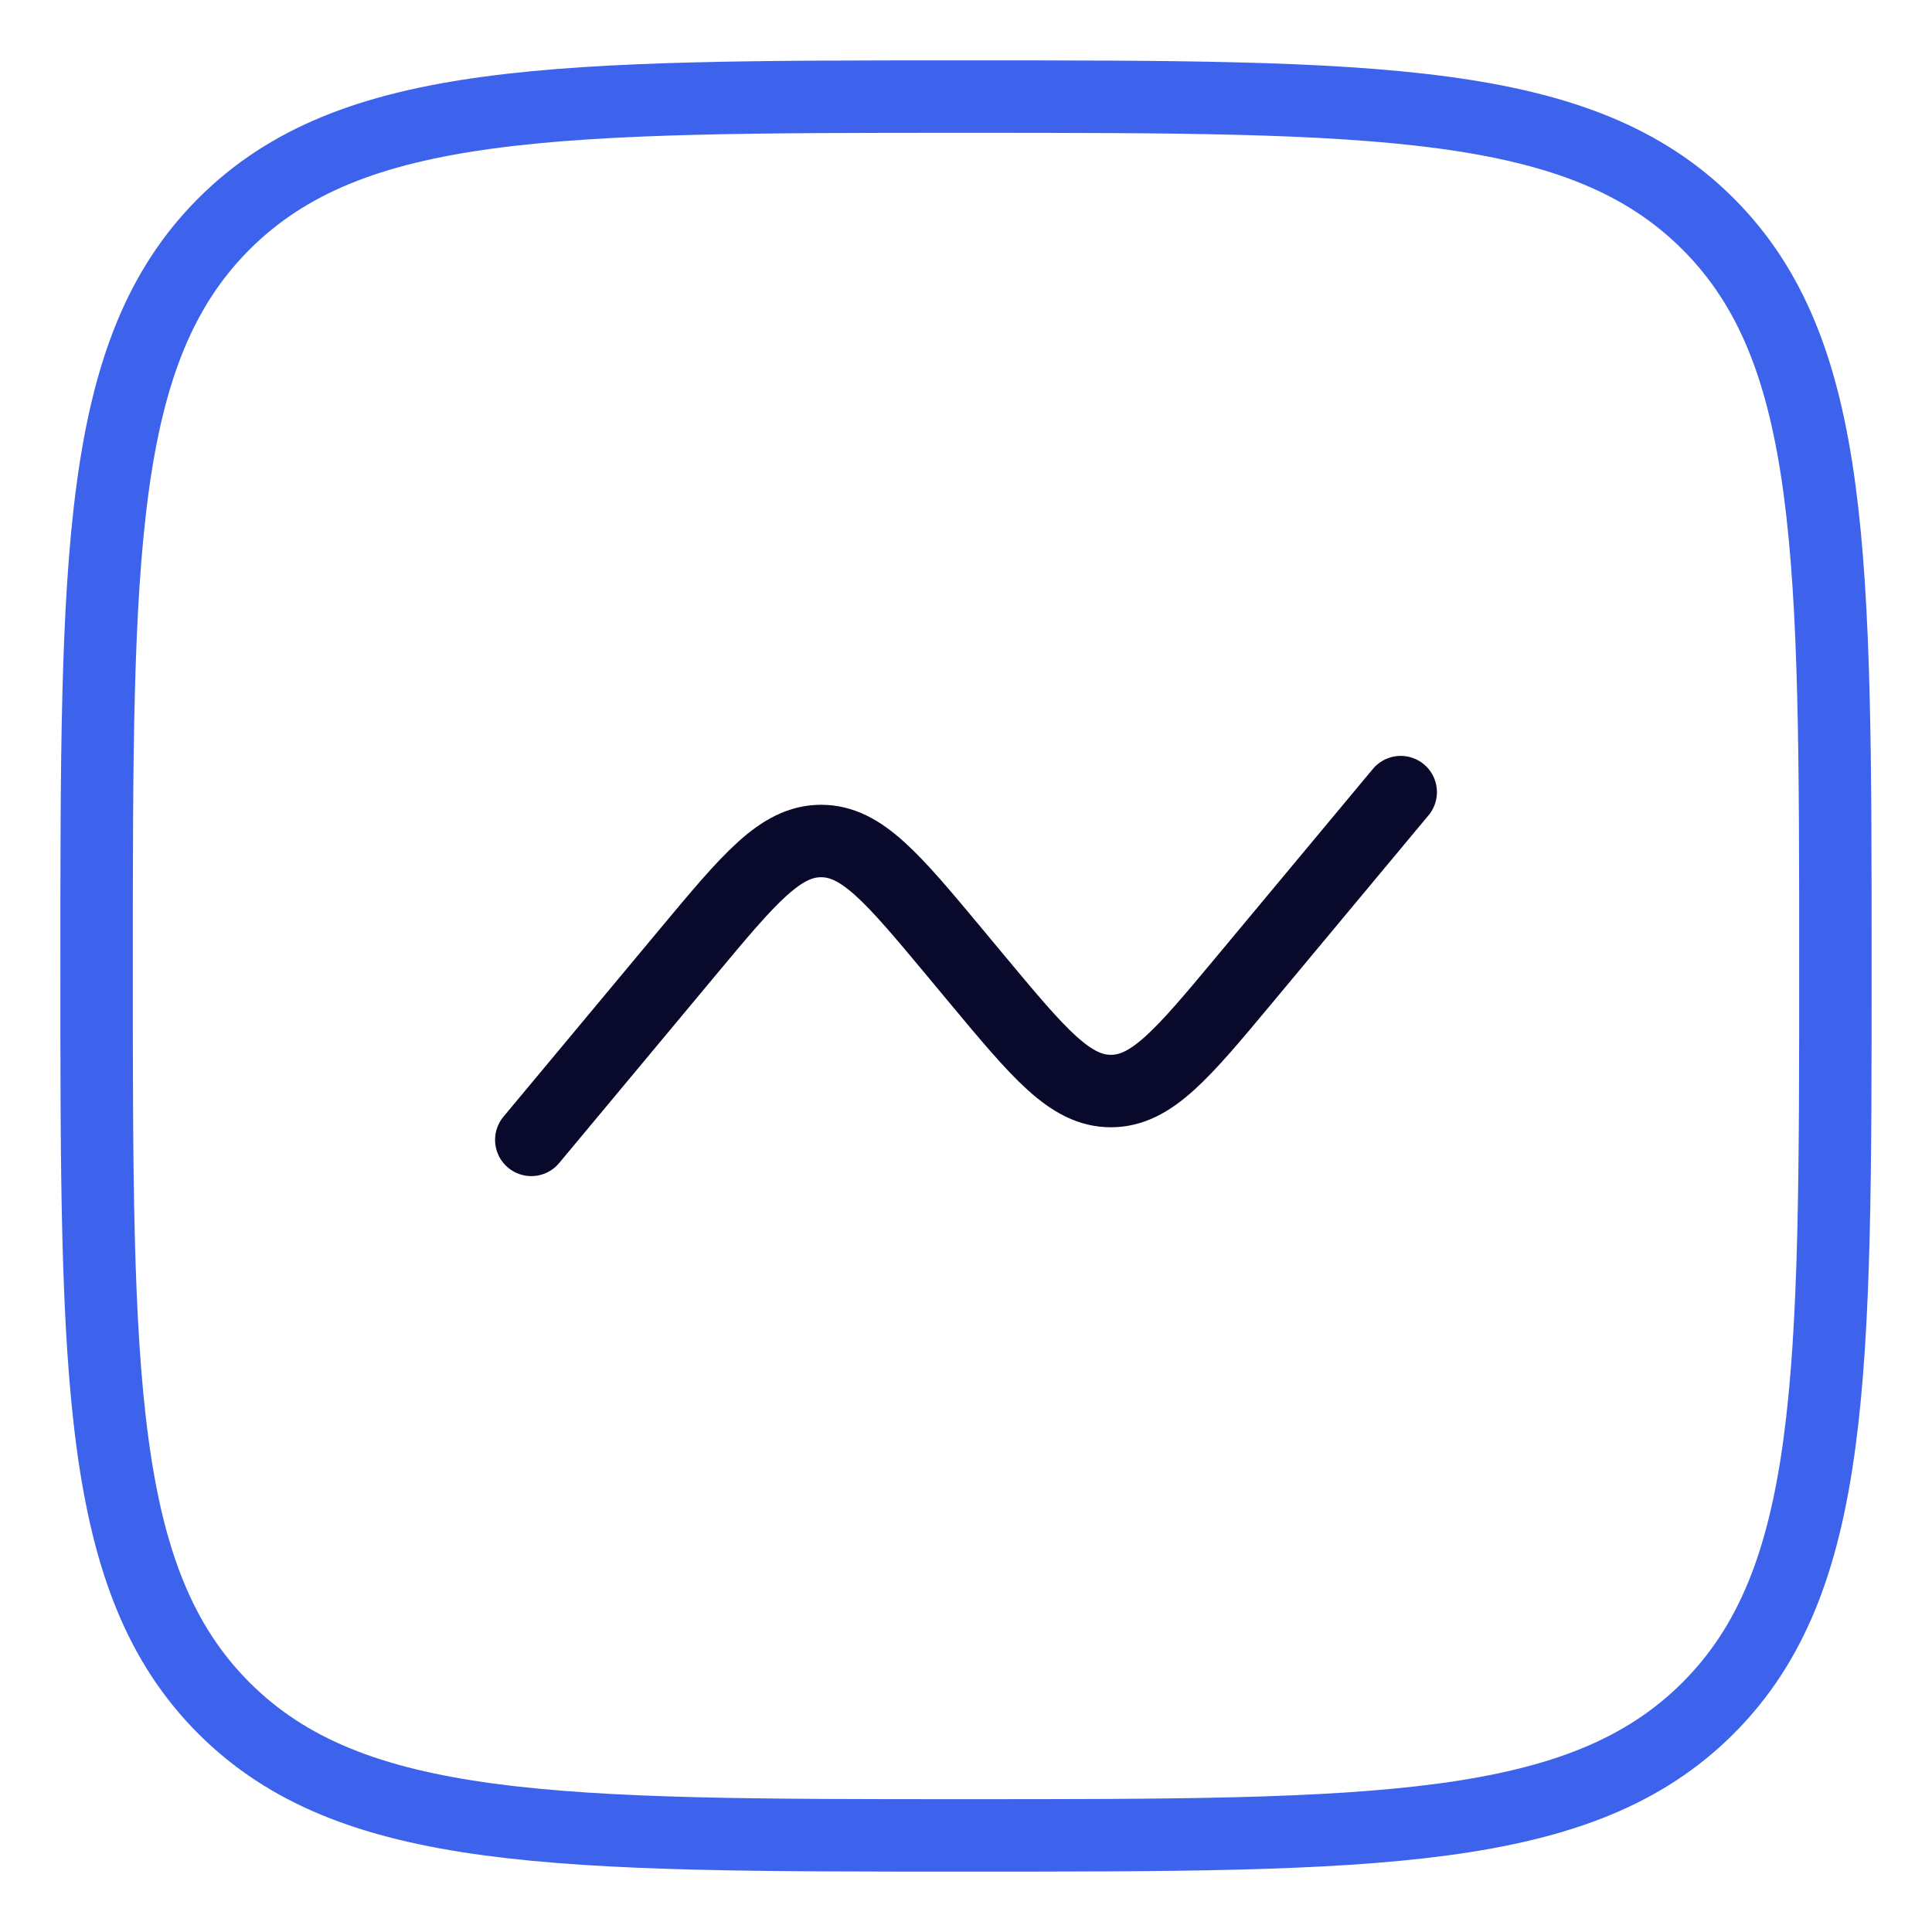
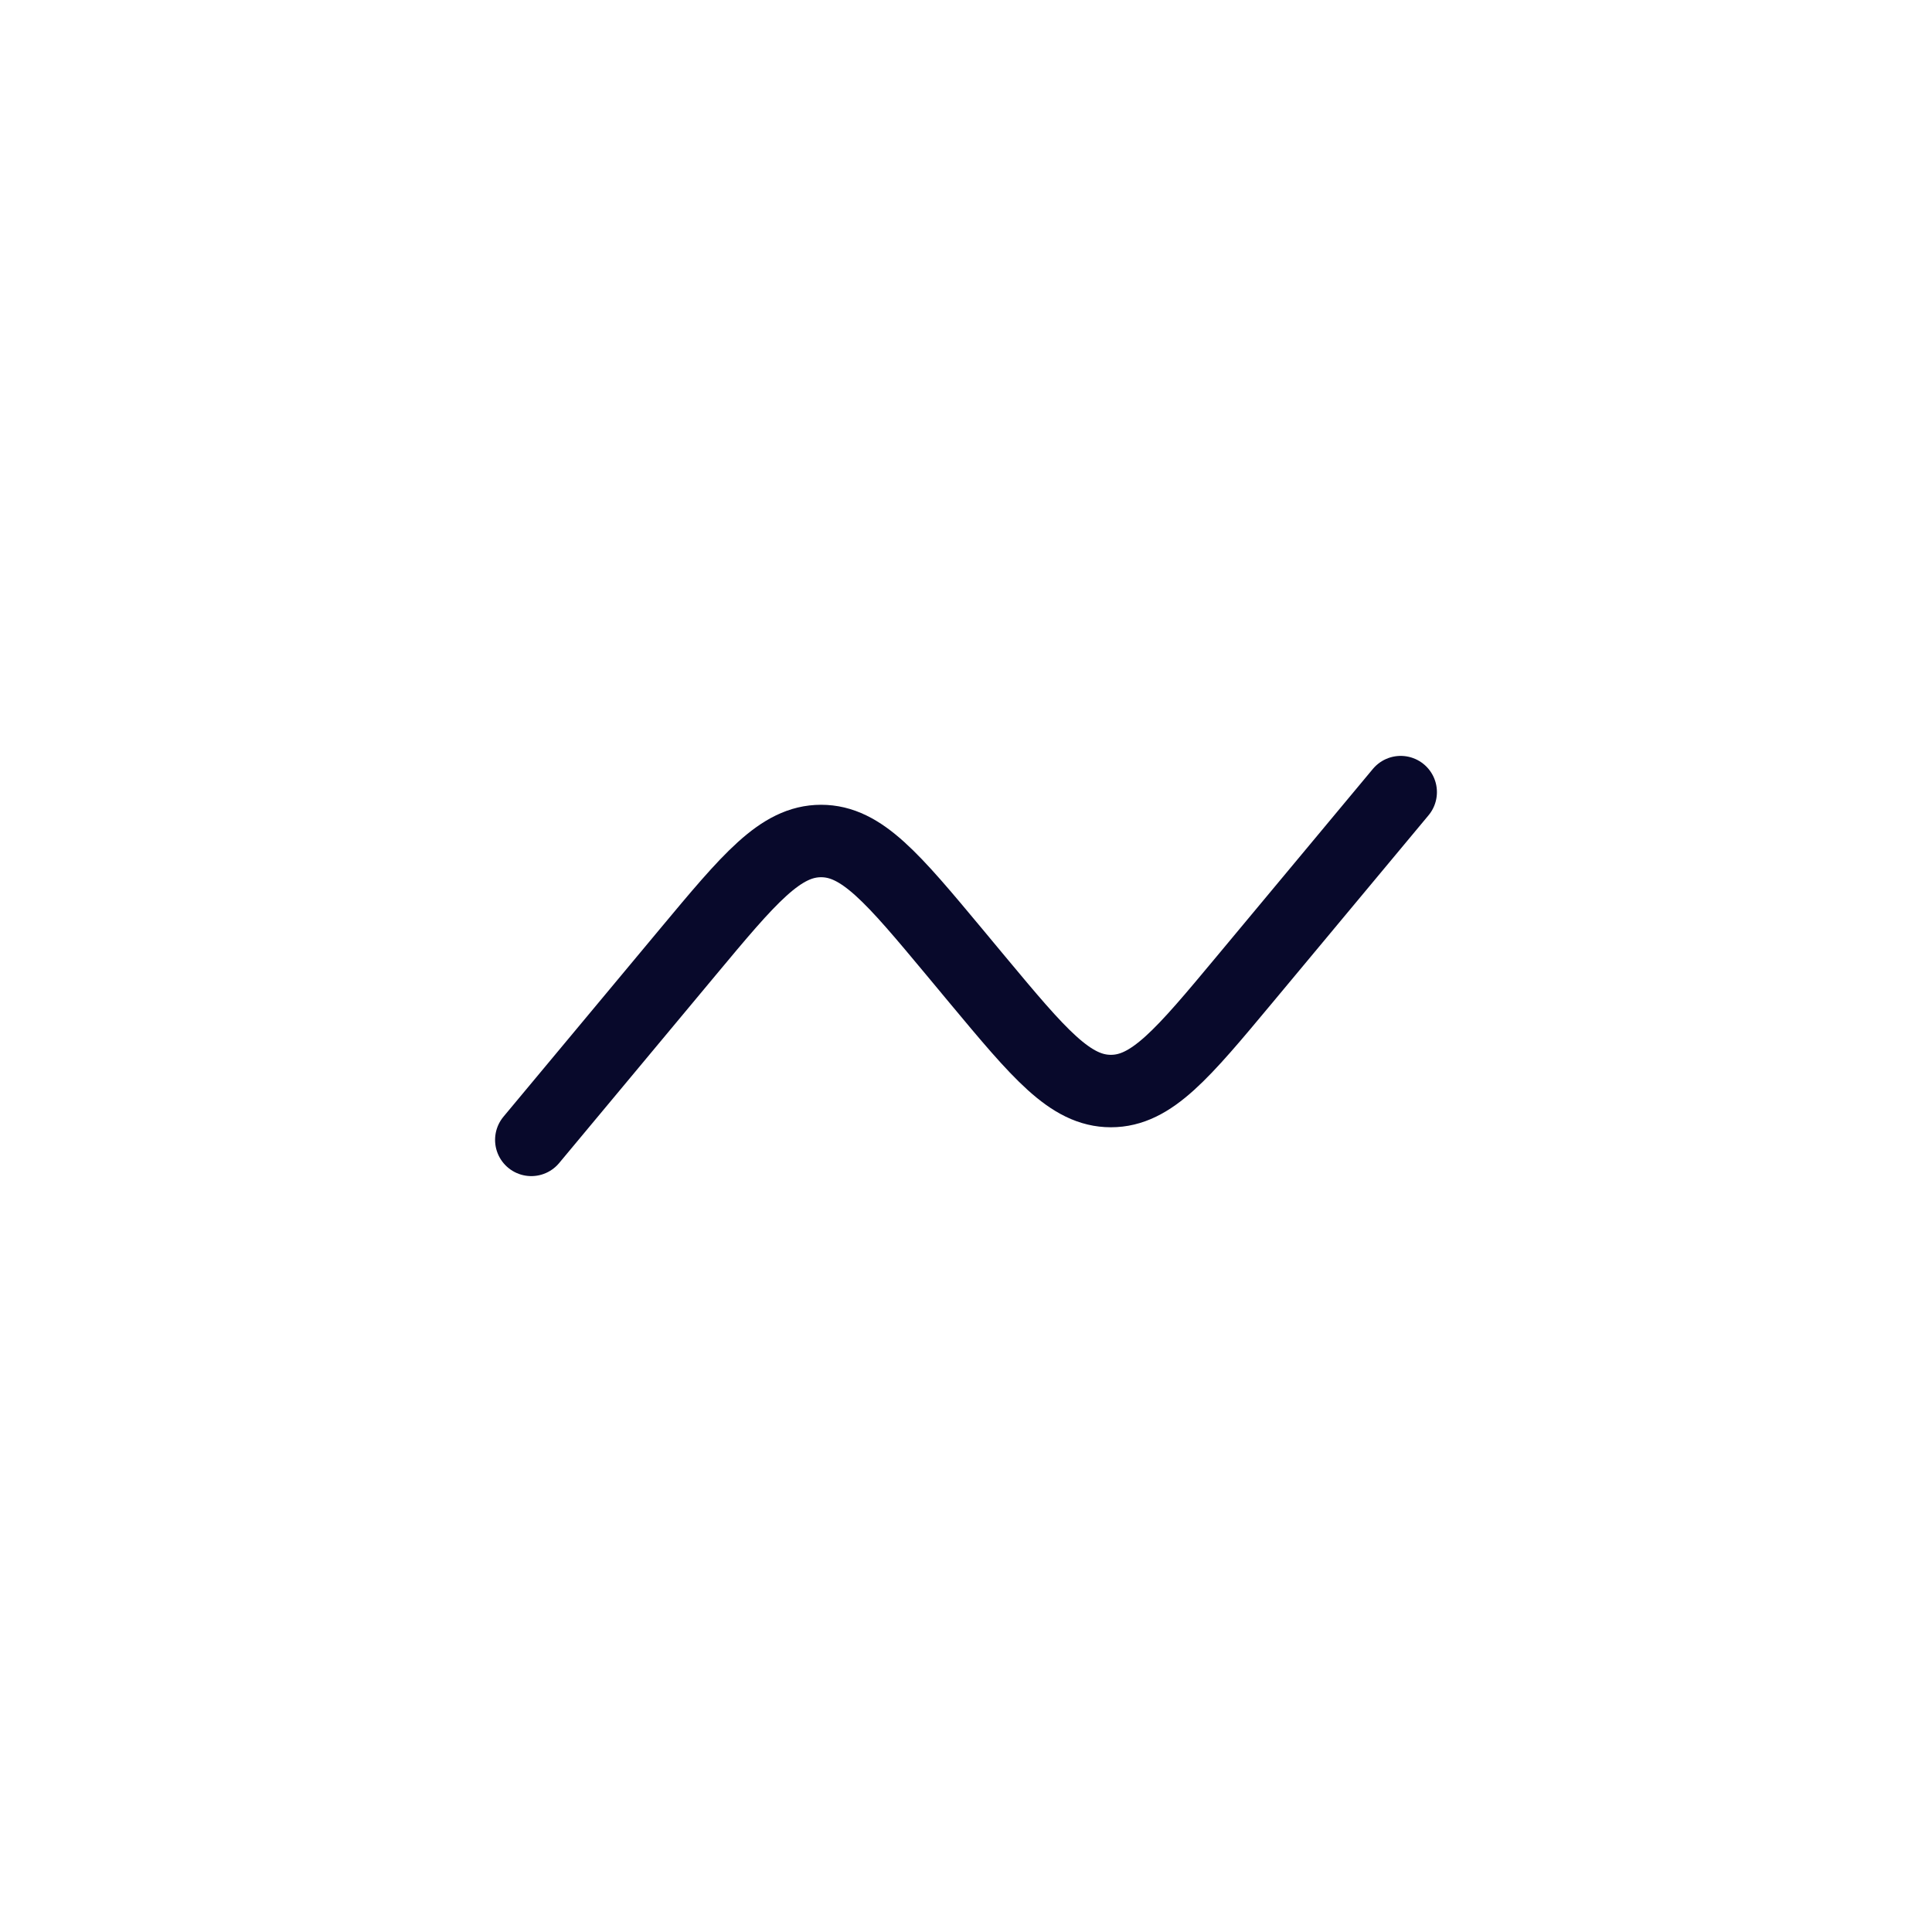
<svg xmlns="http://www.w3.org/2000/svg" width="40" height="40" viewBox="0 0 40 40" fill="none">
-   <path d="M2 20C2 11.515 2 7.272 4.636 4.636C7.272 2 11.515 2 20 2C28.485 2 32.728 2 35.364 4.636C38 7.272 38 11.515 38 20C38 28.485 38 32.728 35.364 35.364C32.728 38 28.485 38 20 38C11.515 38 7.272 38 4.636 35.364C2 32.728 2 28.485 2 20Z" stroke="#3D63EC" stroke-width="1.5" />
  <path d="M11 23.6L14.234 19.719C15.516 18.181 16.157 17.412 17 17.412C17.843 17.412 18.484 18.181 19.766 19.719L20.234 20.282C21.516 21.82 22.157 22.589 23 22.589C23.843 22.589 24.484 21.82 25.766 20.282L29 16.4" stroke="#08092B" stroke-width="1.5" stroke-linecap="round" />
</svg>